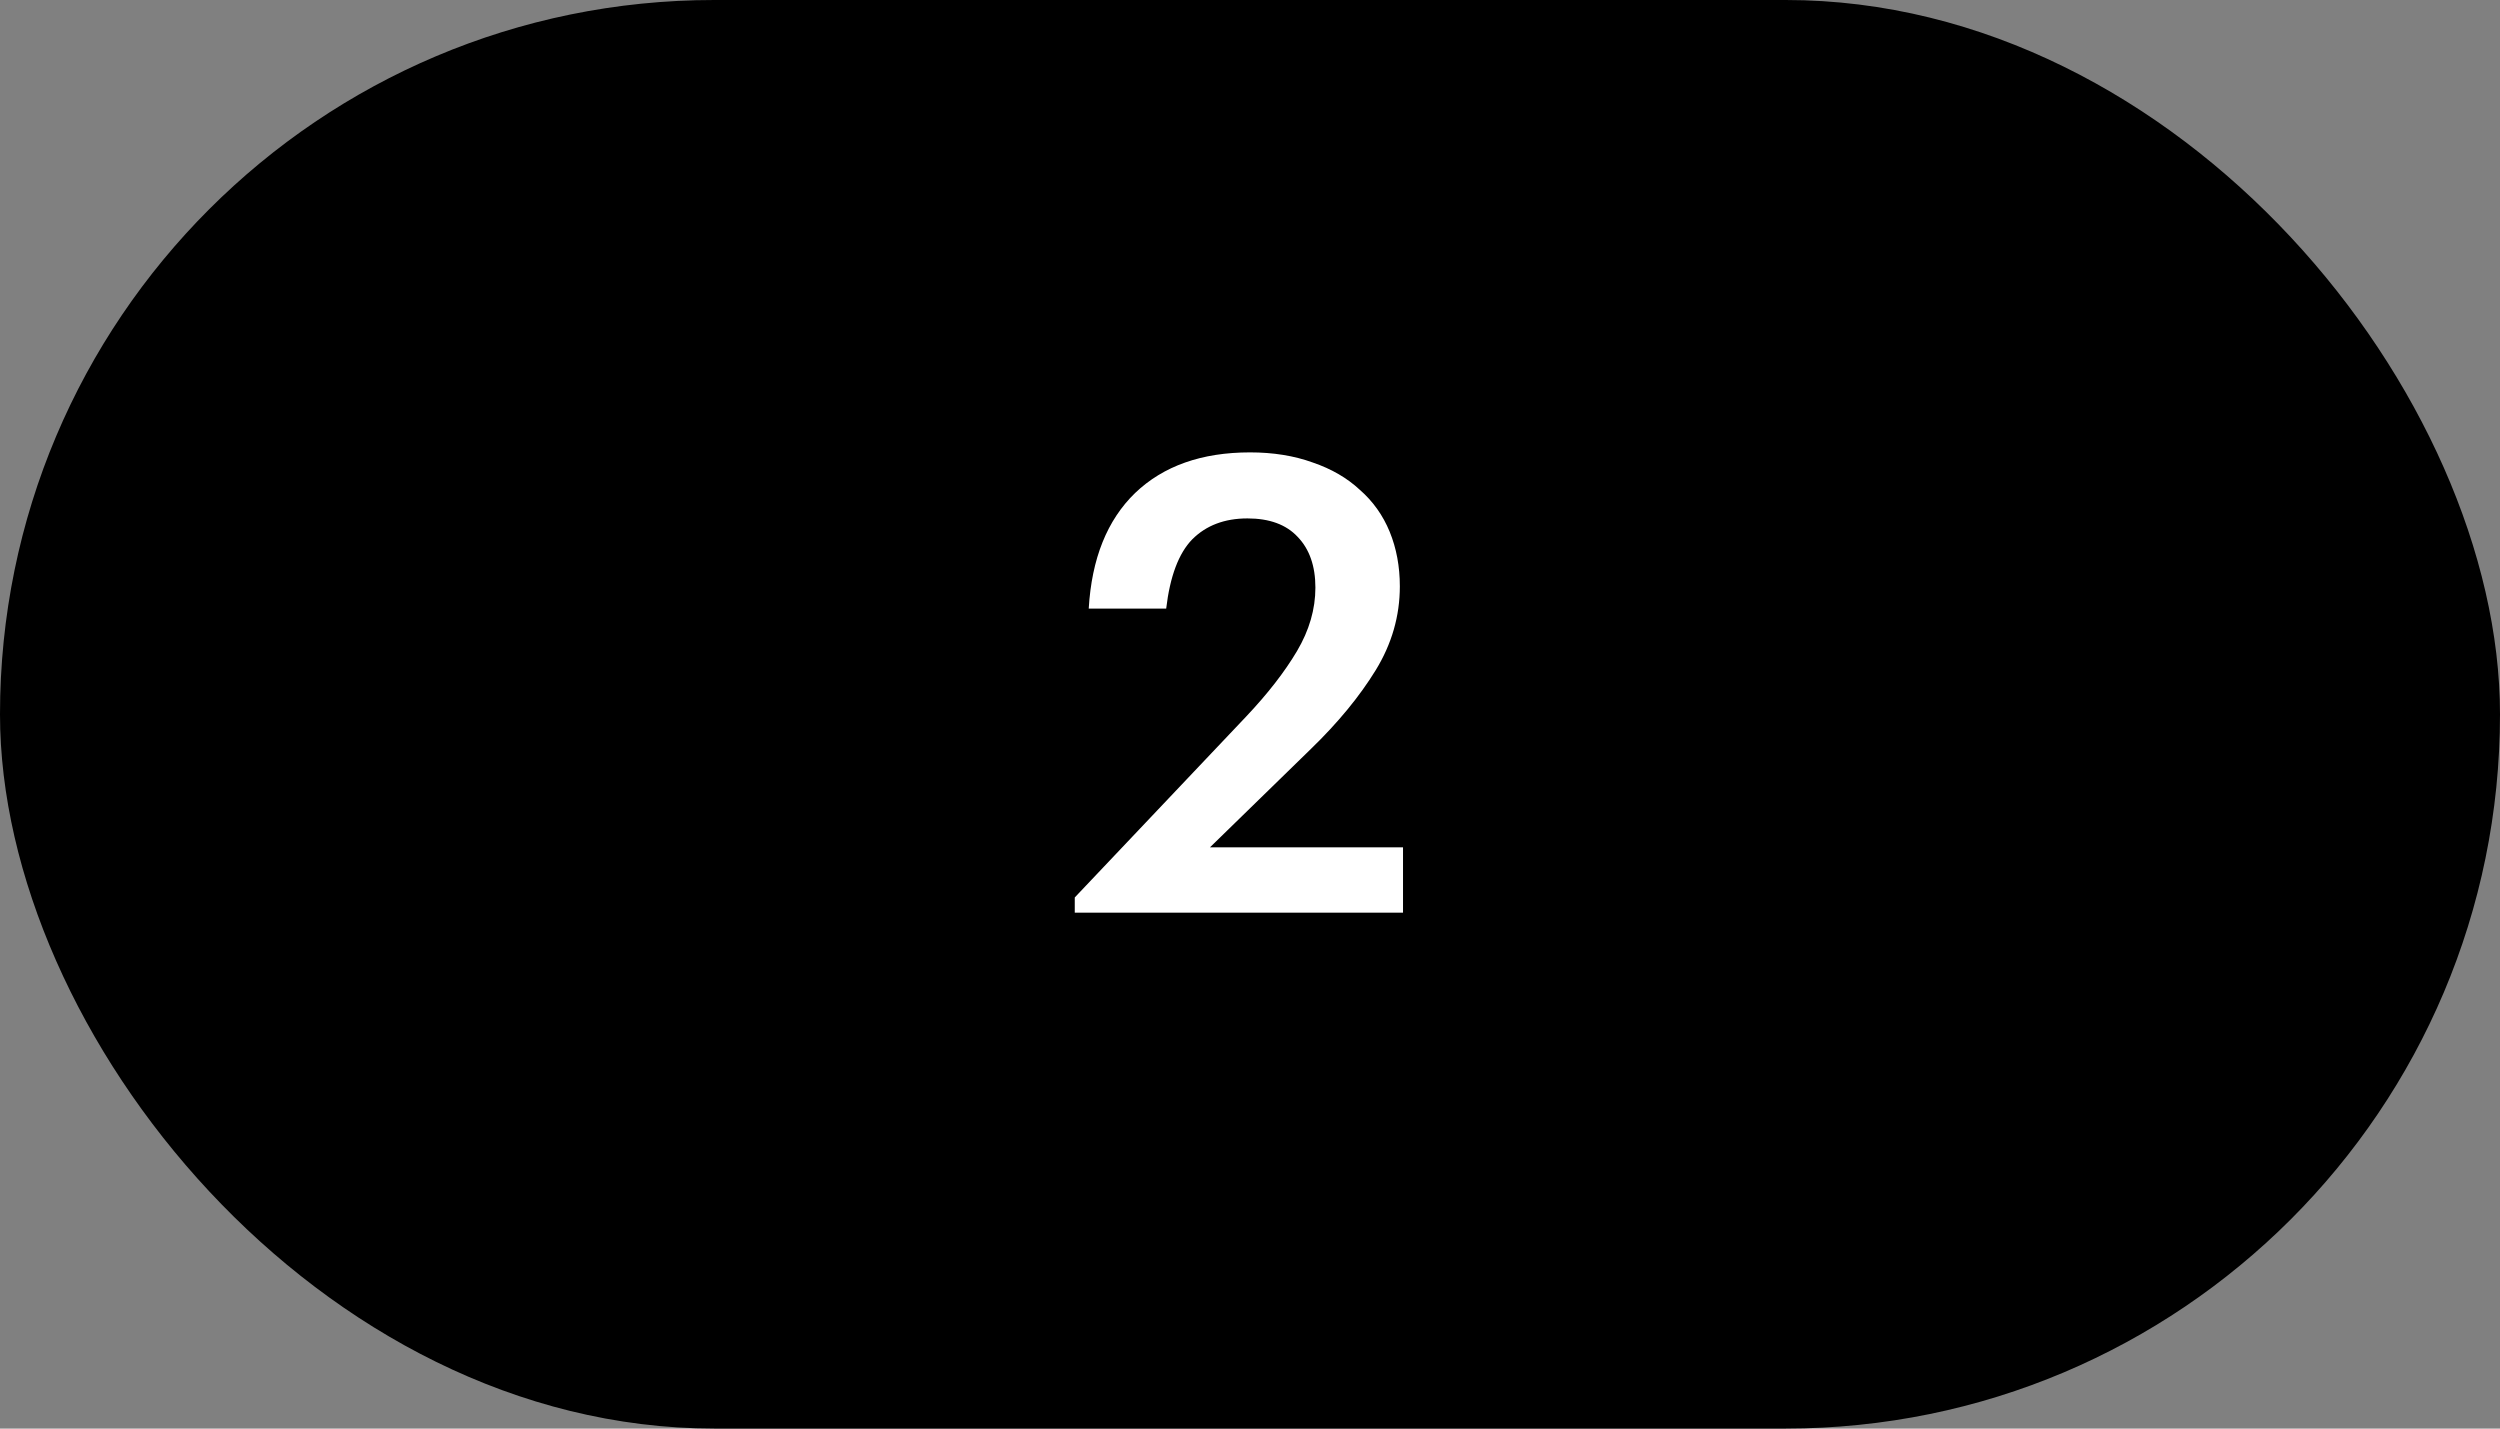
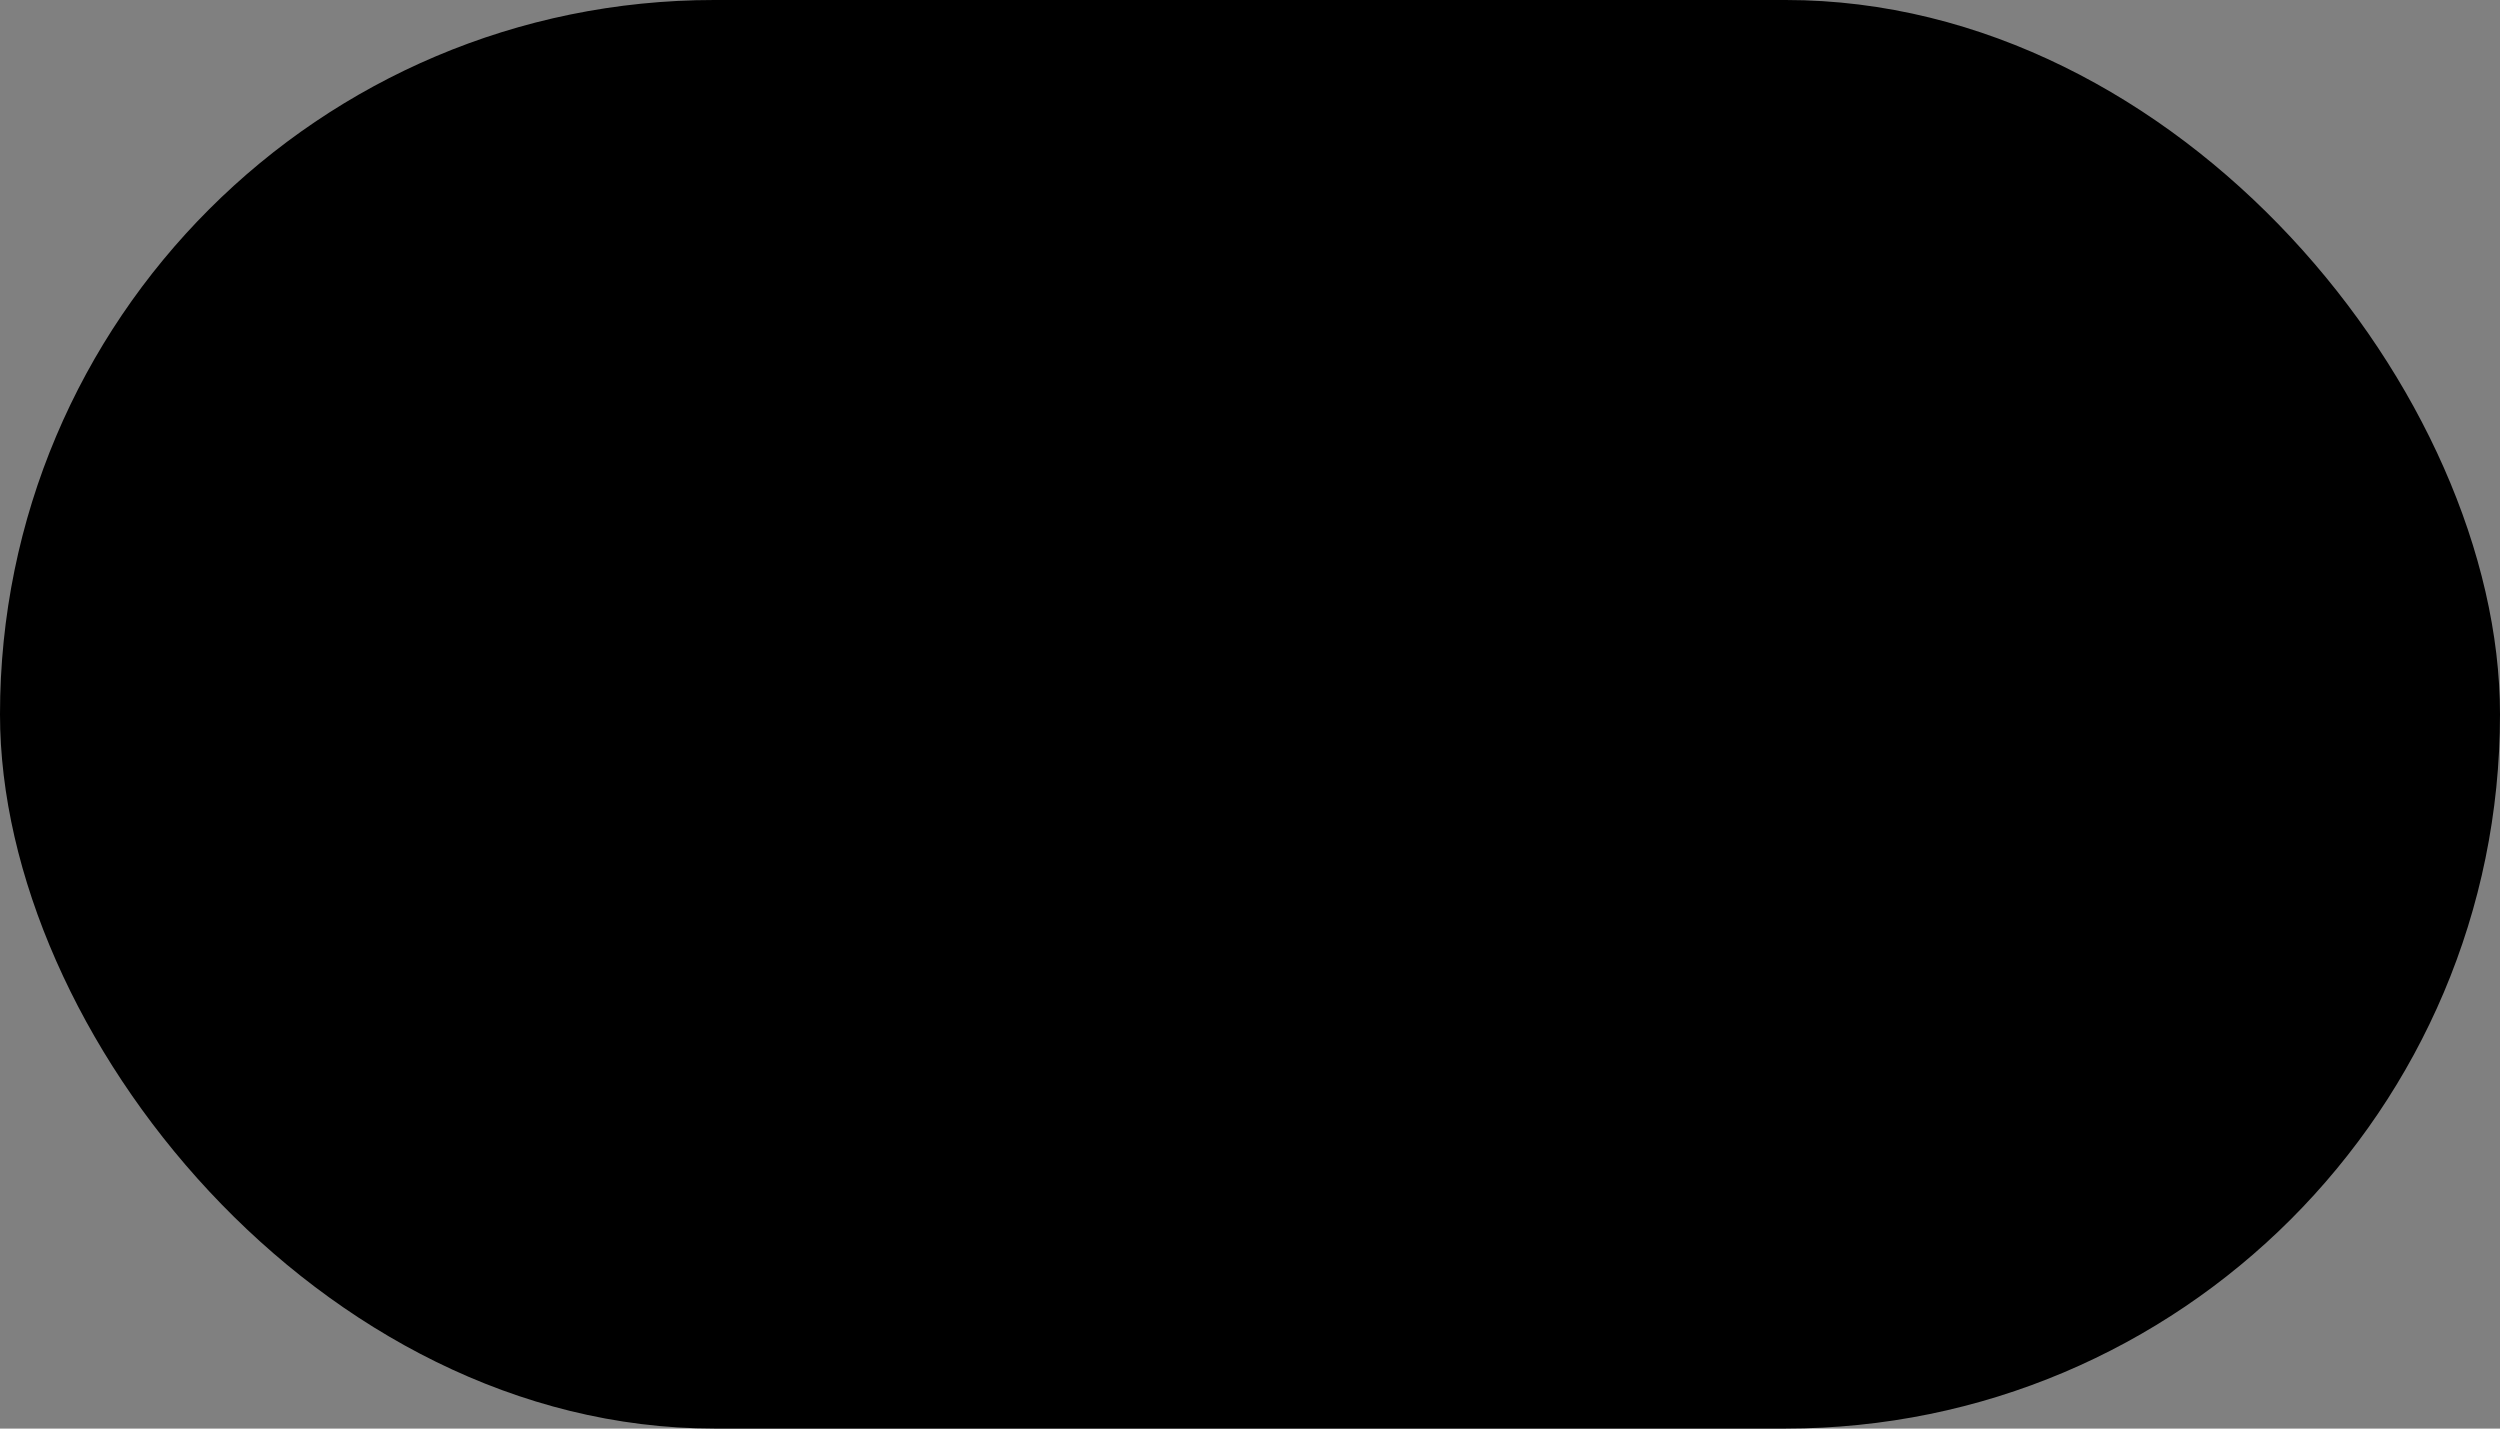
<svg xmlns="http://www.w3.org/2000/svg" width="63" height="36" viewBox="0 0 63 36" fill="none">
  <rect x="0" y="0" width="63" height="36" fill="#808080" stroke="none" />
  <rect width="63" height="36" rx="18" fill="black" />
-   <path d="M27.084 22.616L31.404 18.056C31.948 17.48 32.374 16.931 32.684 16.408C32.993 15.885 33.148 15.352 33.148 14.808C33.148 14.264 32.998 13.837 32.7 13.528C32.412 13.219 31.99 13.064 31.436 13.064C30.86 13.064 30.396 13.24 30.044 13.592C29.702 13.944 29.484 14.525 29.388 15.336H27.436C27.51 14.077 27.9 13.107 28.604 12.424C29.318 11.741 30.284 11.4 31.5 11.4C32.086 11.4 32.614 11.485 33.084 11.656C33.553 11.816 33.948 12.045 34.268 12.344C34.598 12.632 34.849 12.984 35.02 13.4C35.19 13.816 35.276 14.275 35.276 14.776C35.276 15.523 35.073 16.227 34.668 16.888C34.262 17.549 33.718 18.211 33.036 18.872L30.492 21.352H35.356V23L27.084 23V22.616Z" fill="white" />
</svg>